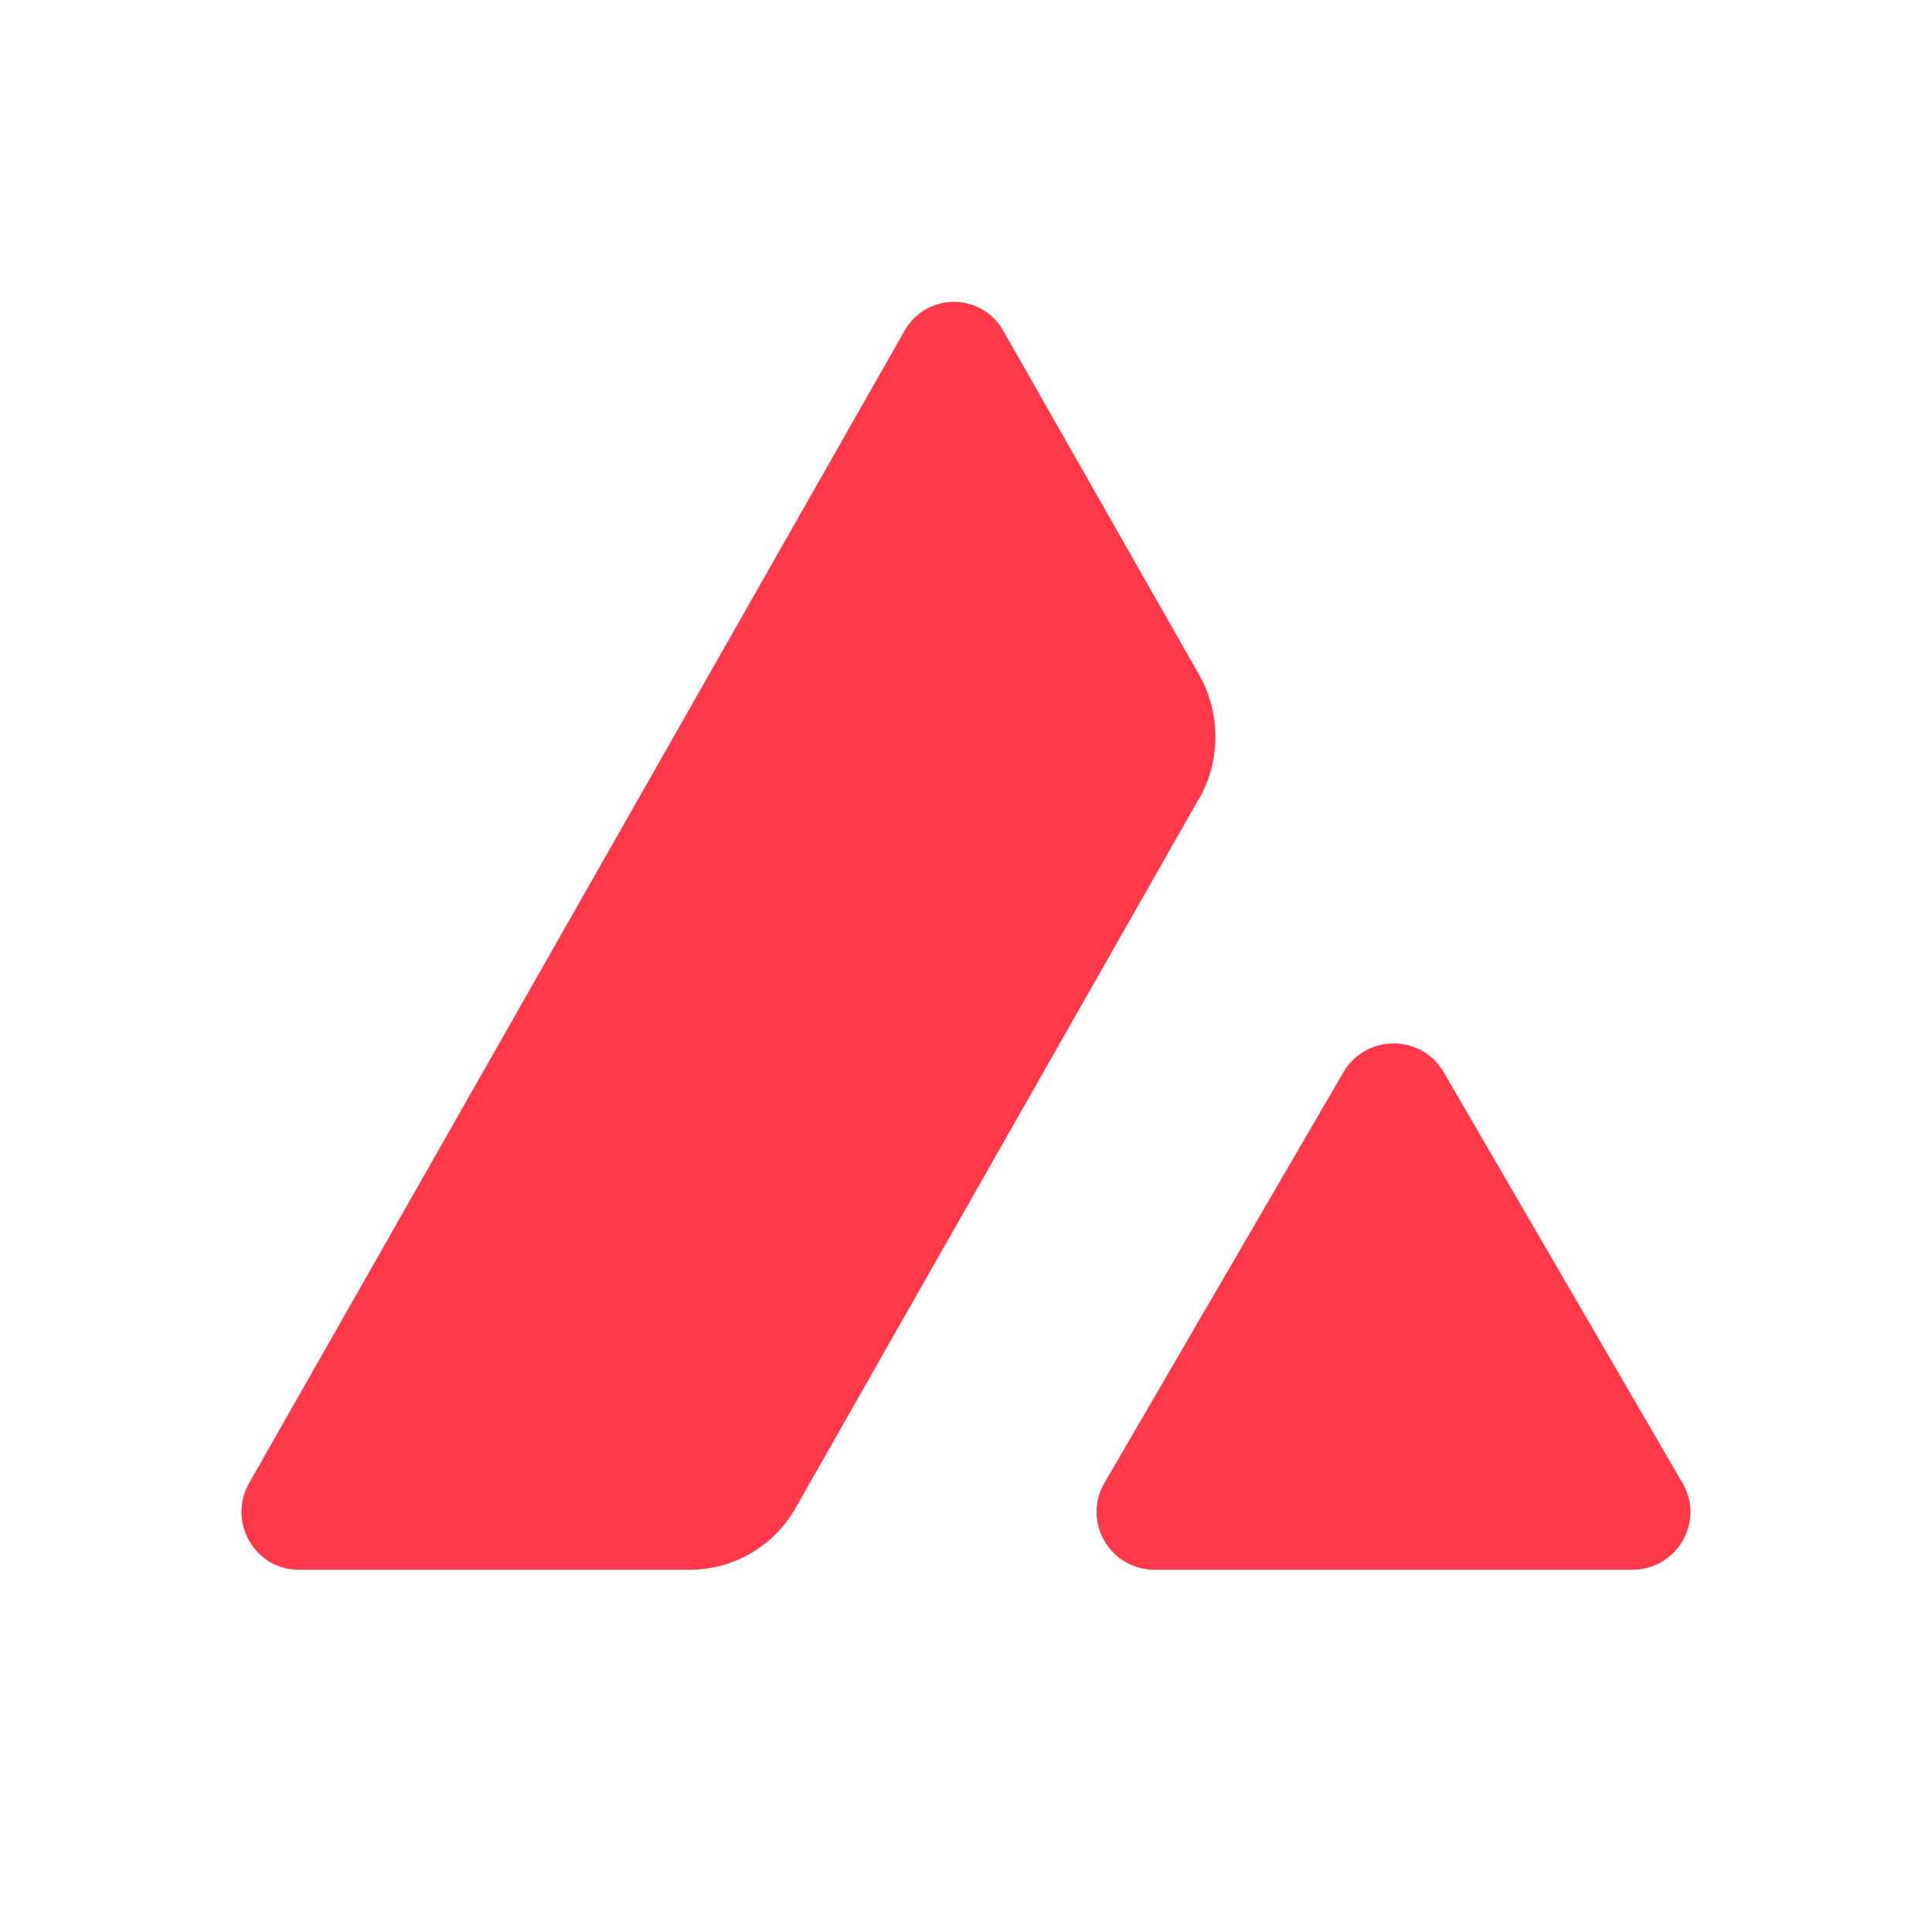
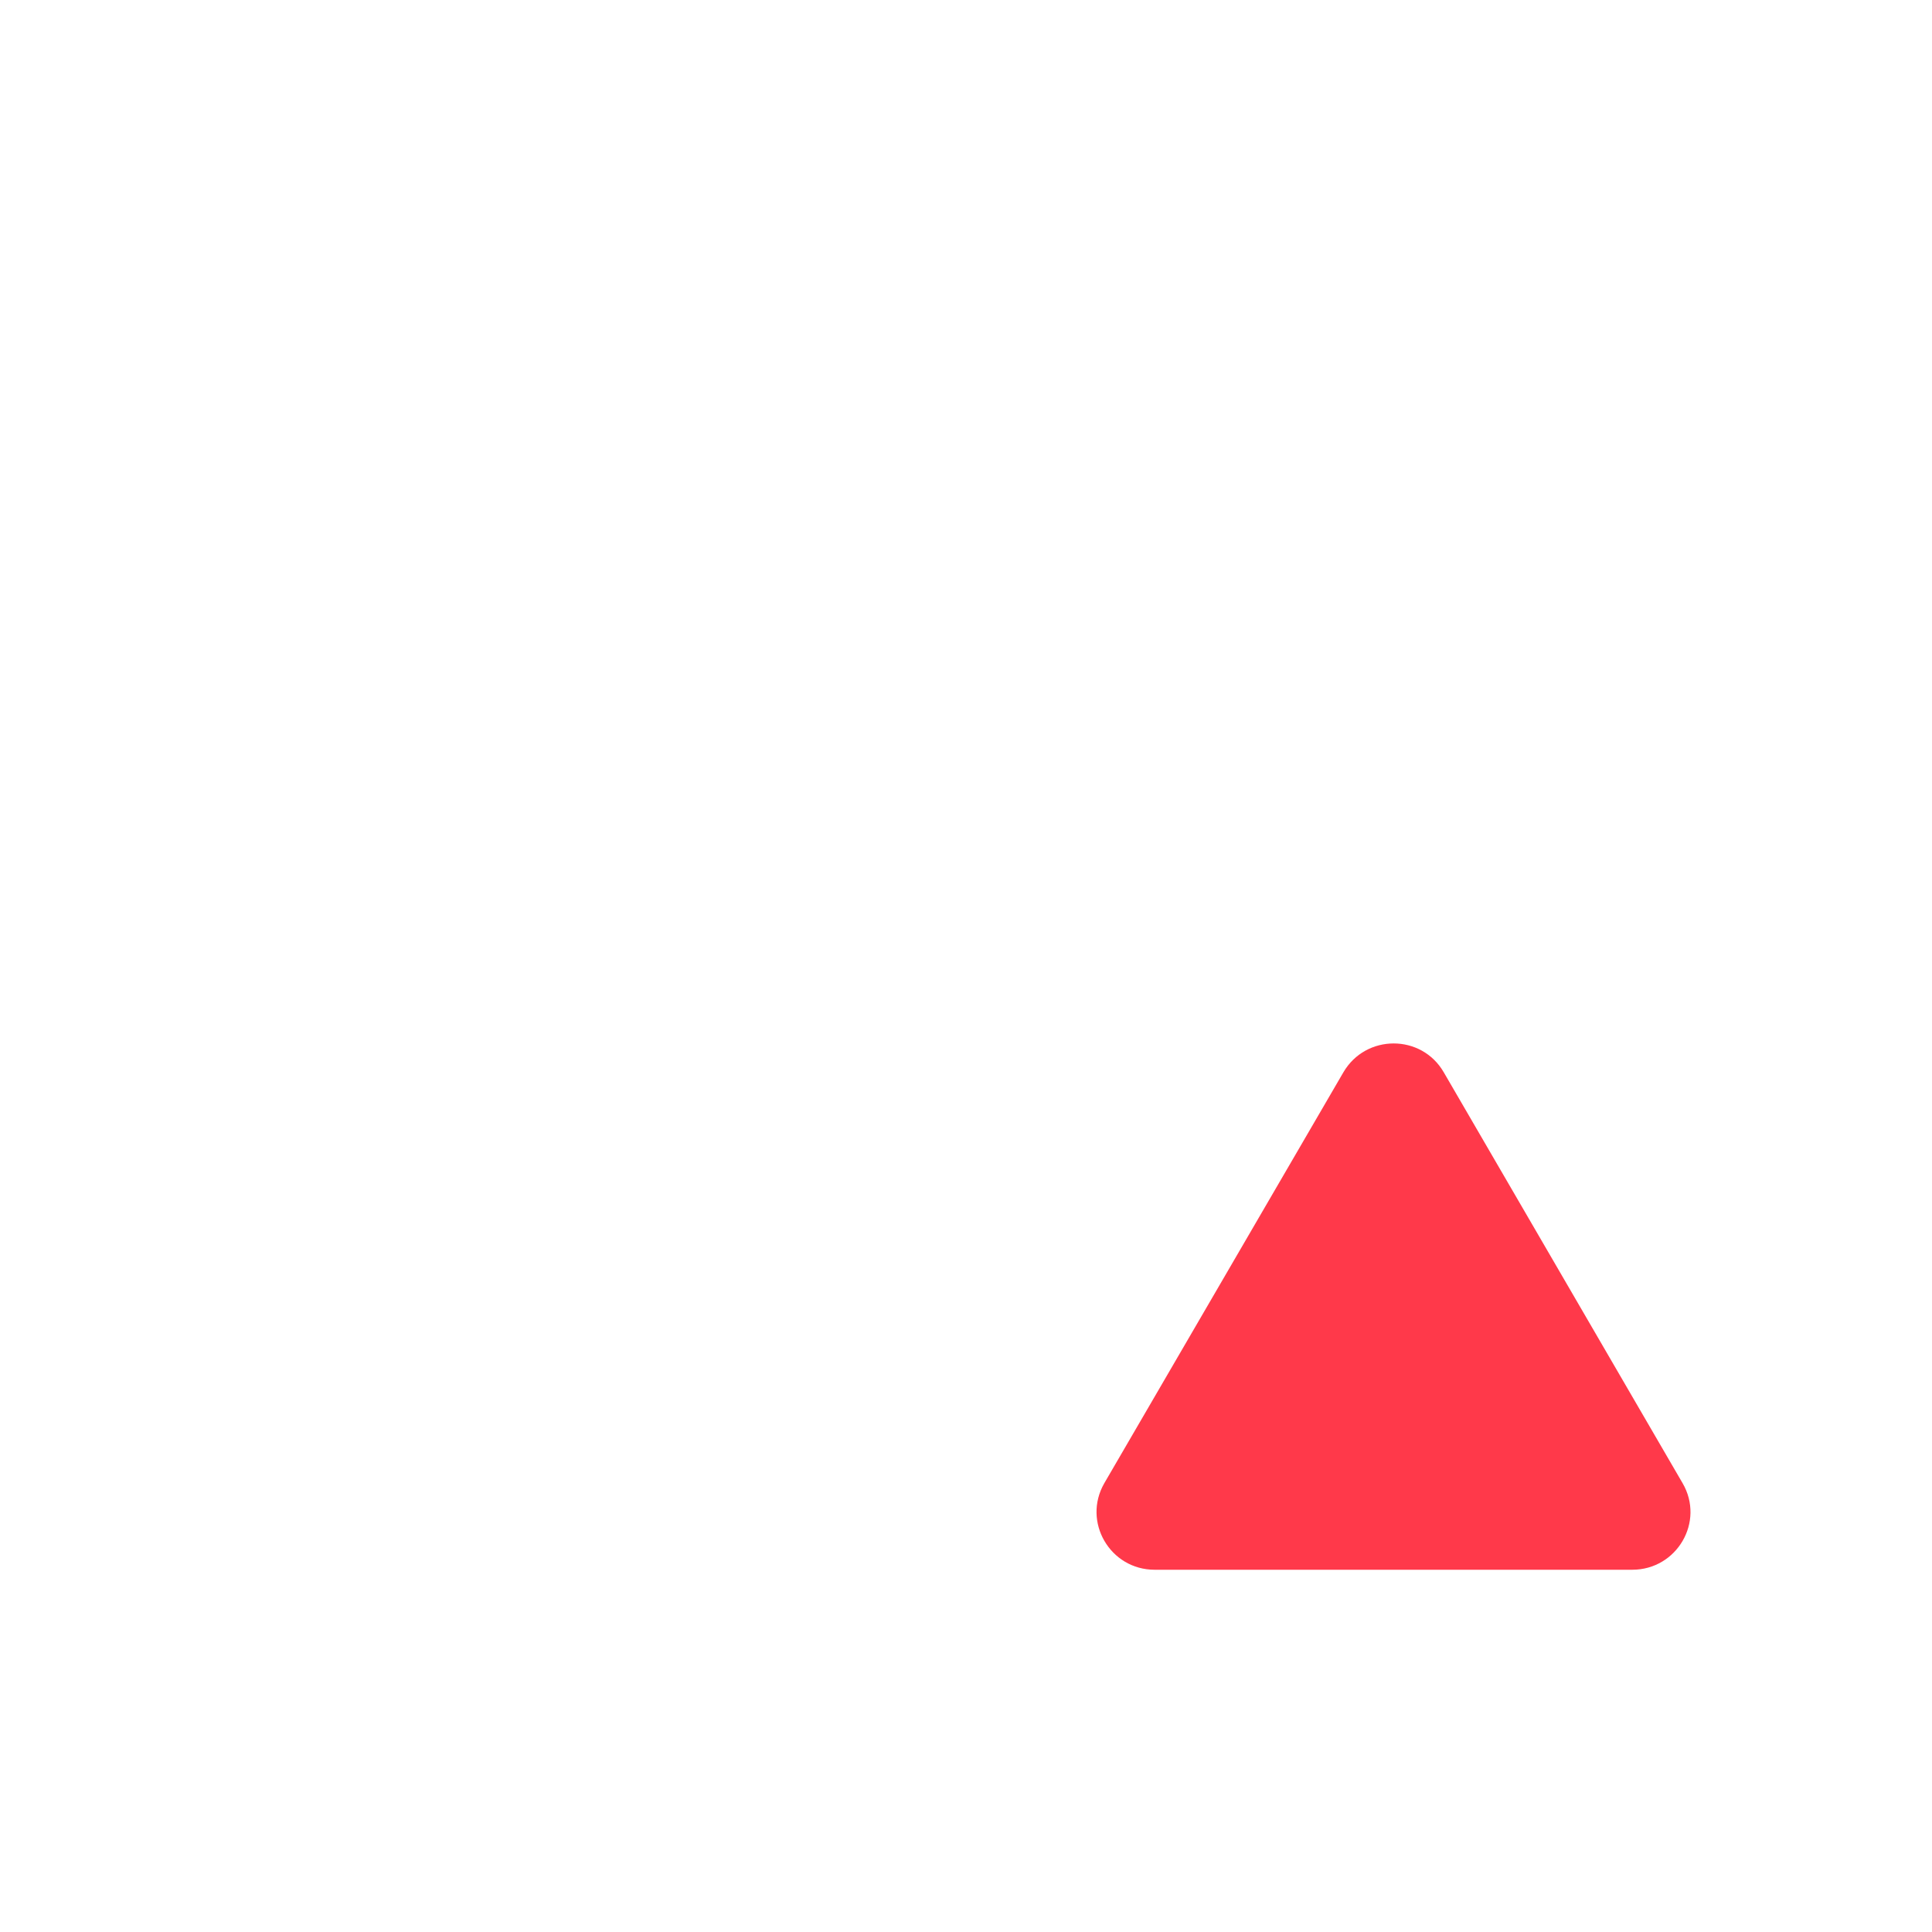
<svg xmlns="http://www.w3.org/2000/svg" width="32" height="32" viewBox="0 0 32 32" fill="none">
  <path d="M22.25 17.762C22.622 17.123 23.546 17.123 23.914 17.762L27.869 24.566C28.241 25.205 27.775 26 27.035 26H19.125C18.385 26 17.923 25.205 18.291 24.566L22.25 17.762Z" fill="#FF394A" />
-   <path d="M19.861 13.231C20.221 12.597 20.221 11.814 19.861 11.175L16.618 5.479C16.254 4.84 15.346 4.84 14.982 5.479L4.128 24.562C3.764 25.201 4.218 26 4.946 26H11.428C12.152 26 12.819 25.609 13.179 24.974L19.857 13.231H19.861Z" fill="#FF394A" />
</svg>